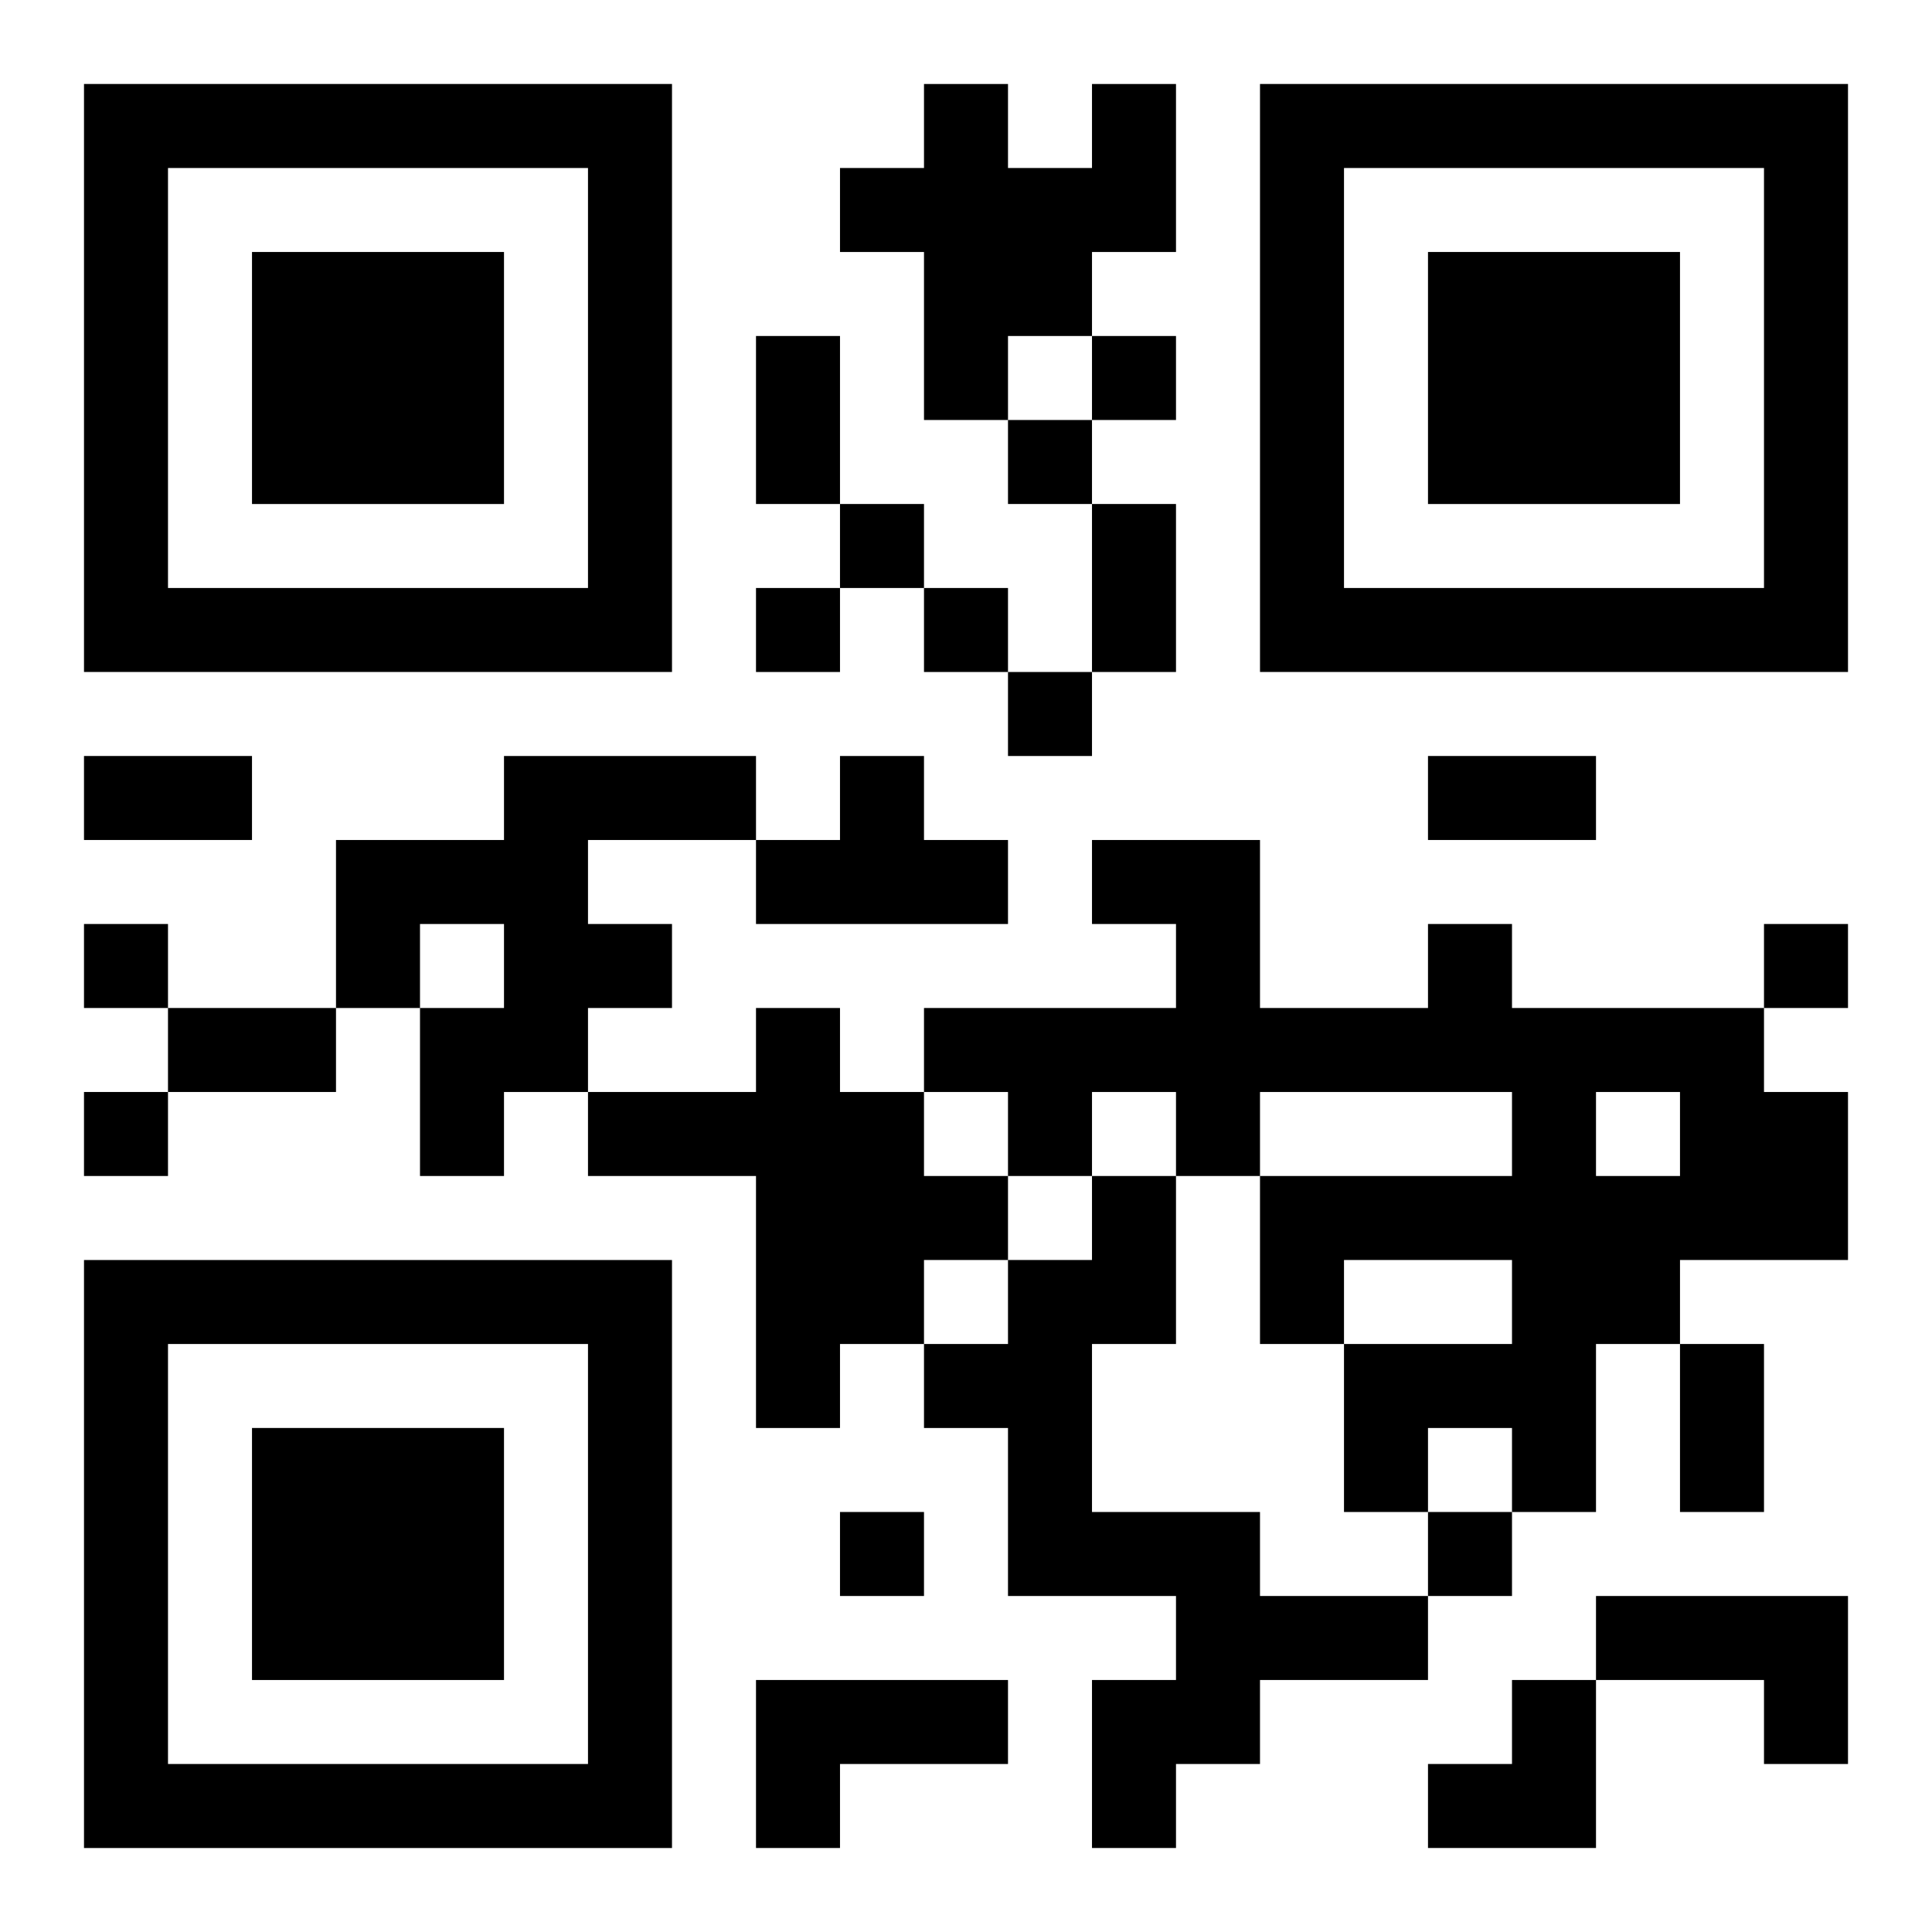
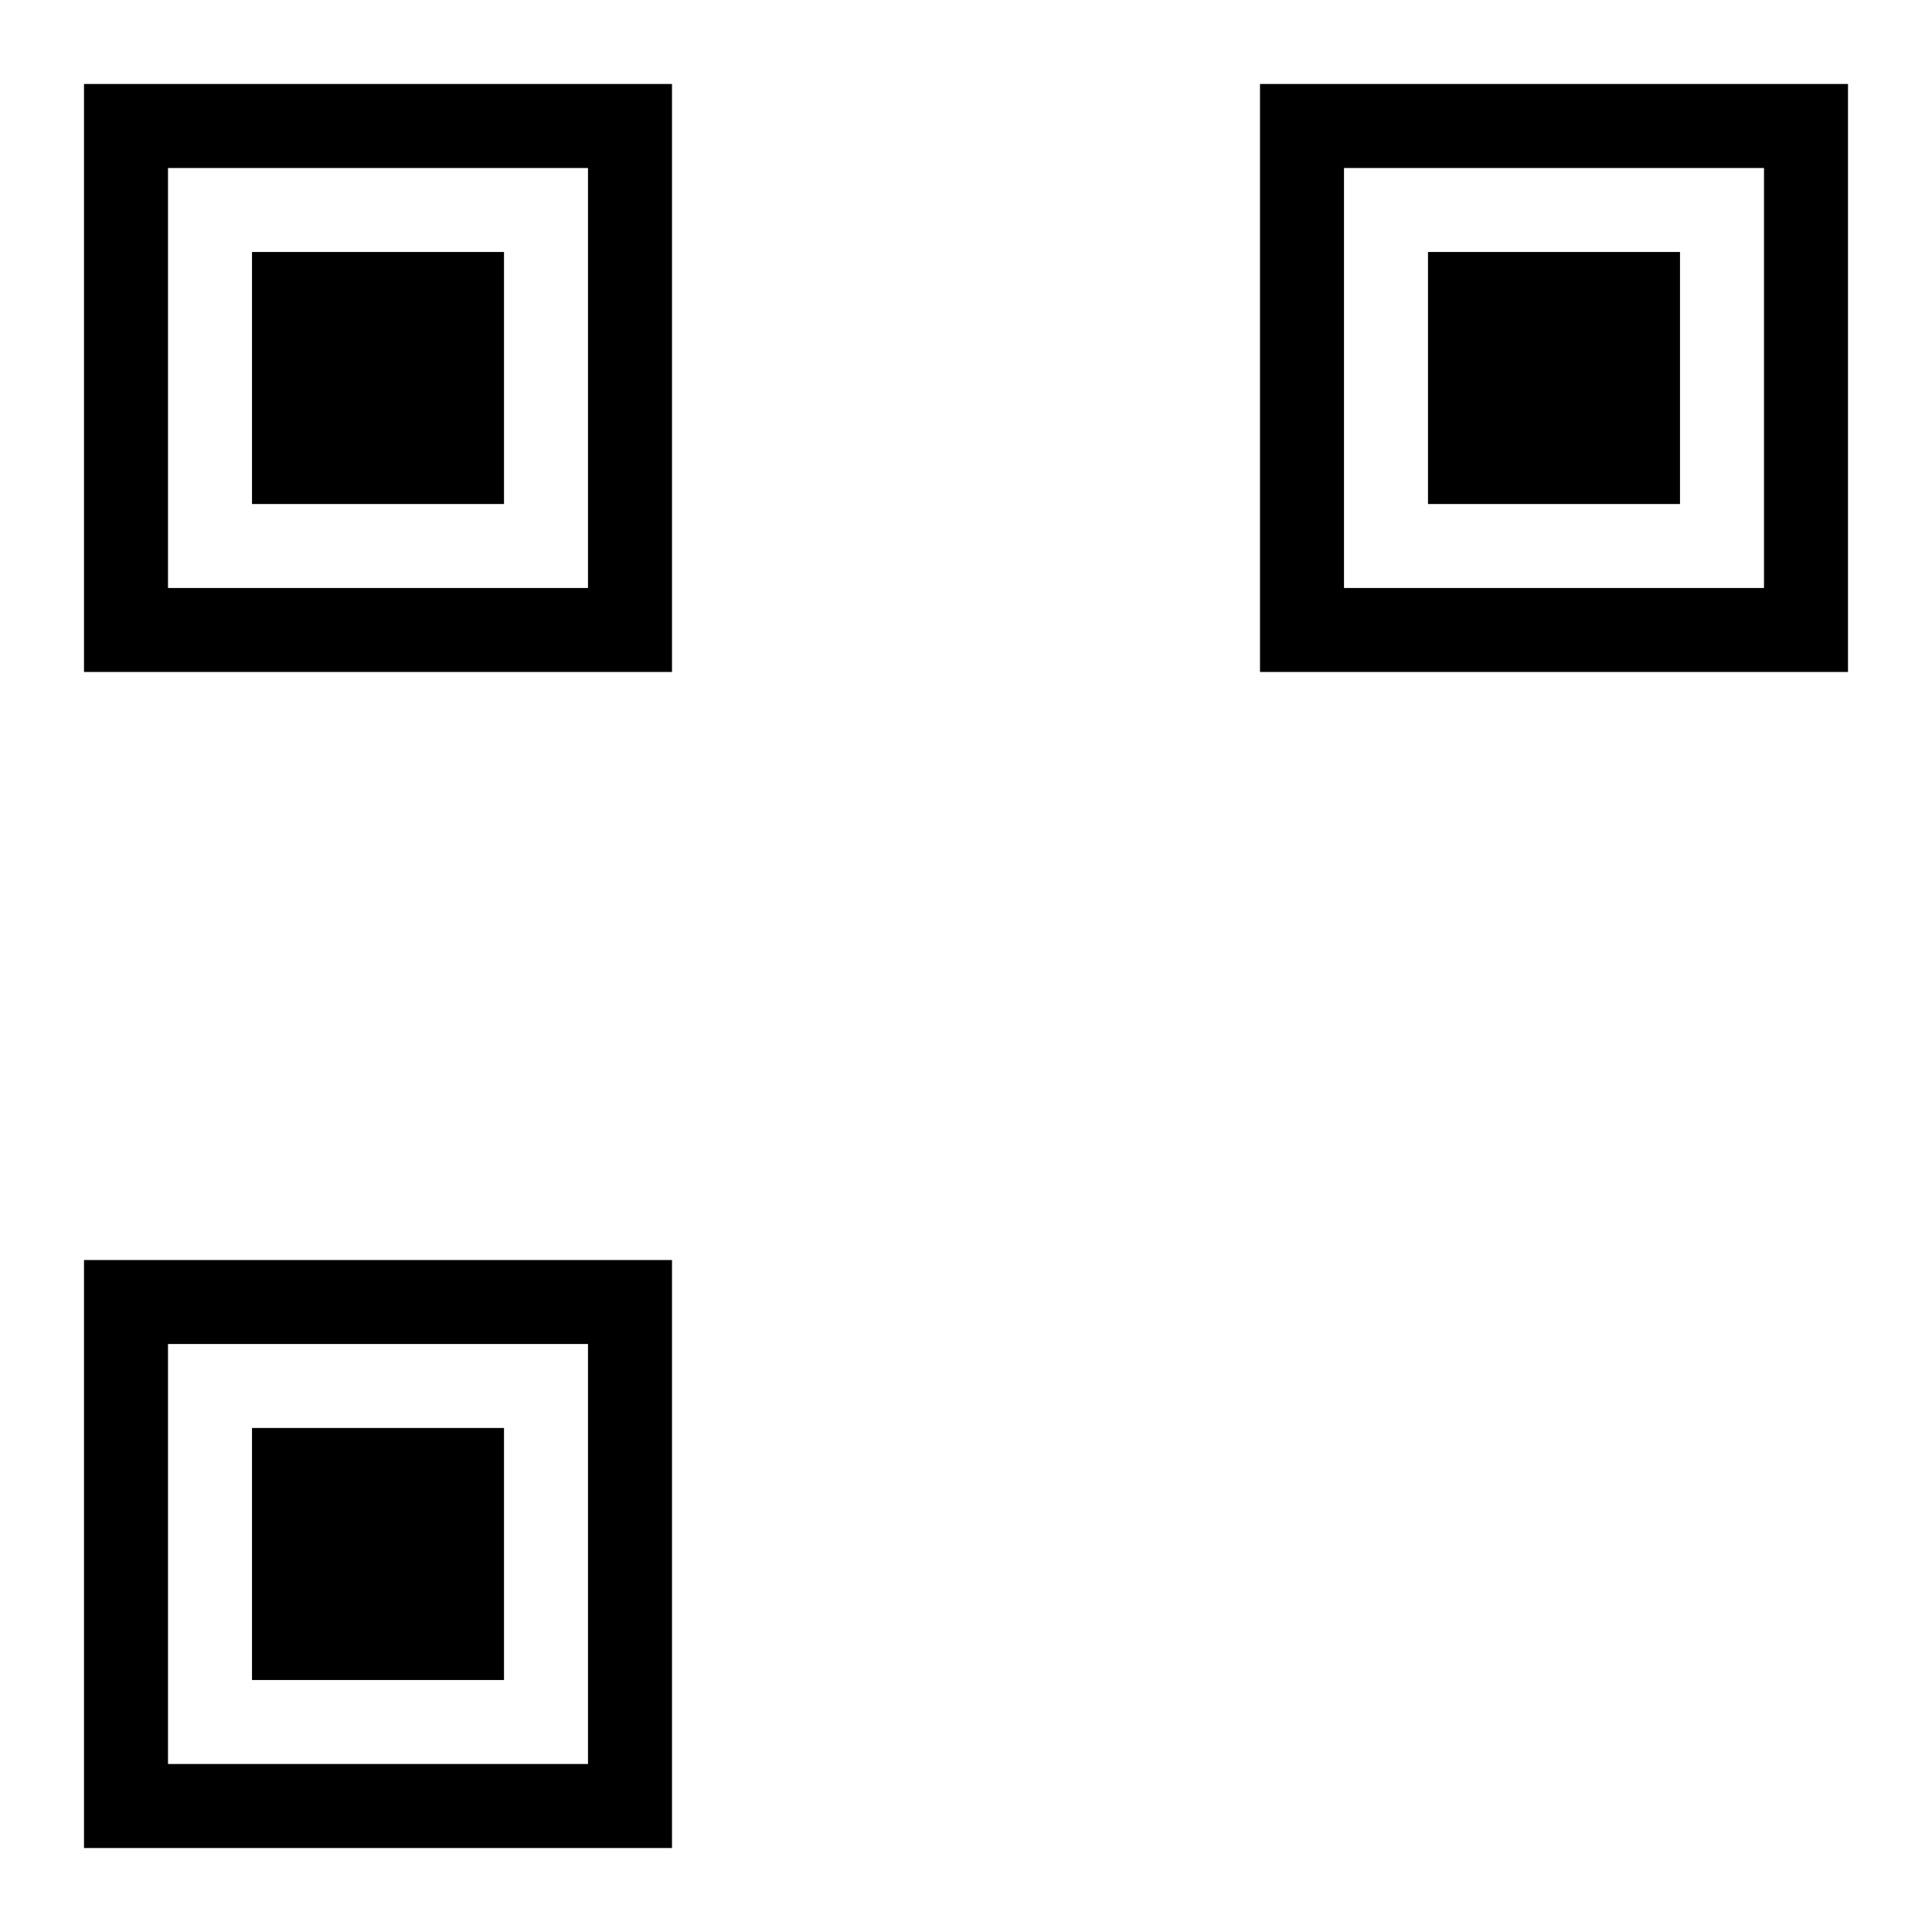
<svg xmlns="http://www.w3.org/2000/svg" xmlns:xlink="http://www.w3.org/1999/xlink" width="250" height="250" baseProfile="full" version="1.1" viewBox="-1 -1 23 23">
  <symbol id="a">
    <path d="m0 7v7h7v-7h-7zm1 1h5v5h-5v-5zm1 1v3h3v-3h-3z" />
  </symbol>
  <use y="-7" xlink:href="#a" />
  <use y="7" xlink:href="#a" />
  <use x="14" y="-7" xlink:href="#a" />
-   <path d="m12 0h1v2h-1v1h-1v1h-1v-2h-1v-1h1v-1h1v1h1v-1m-7 8h3v1h-2v1h1v1h-1v1h-1v1h-1v-2h1v-1h-1v1h-1v-2h2v-1m4 0h1v1h1v1h-3v-1h1v-1m7 2h1v1h3v1h1v2h-2v1h-1v2h-1v-1h-1v1h-1v-2h2v-1h-2v1h-1v-2h3v-1h-3v1h-1v-1h-1v1h-1v-1h-1v-1h3v-1h-1v-1h2v2h2v-1m2 2v1h1v-1h-1m-10-1h1v1h1v1h1v1h-1v1h-1v1h-1v-3h-2v-1h2v-1m4 2h1v2h-1v2h2v1h2v1h-2v1h-1v1h-1v-2h1v-1h-2v-2h-1v-1h1v-1h1v-1m6 5h3v2h-1v-1h-2v-1m-10 1h3v1h-2v1h-1v-2m4-16v1h1v-1h-1m-1 1v1h1v-1h-1m-2 1v1h1v-1h-1m-1 1v1h1v-1h-1m2 0v1h1v-1h-1m1 1v1h1v-1h-1m-11 3v1h1v-1h-1m20 0v1h1v-1h-1m-20 2v1h1v-1h-1m9 5v1h1v-1h-1m7 0v1h1v-1h-1m-8-14h1v2h-1v-2m4 2h1v2h-1v-2m-12 3h2v1h-2v-1m16 0h2v1h-2v-1m-15 3h2v1h-2v-1m18 4h1v2h-1v-2m-3 4m1 0h1v2h-2v-1h1z" />
</svg>